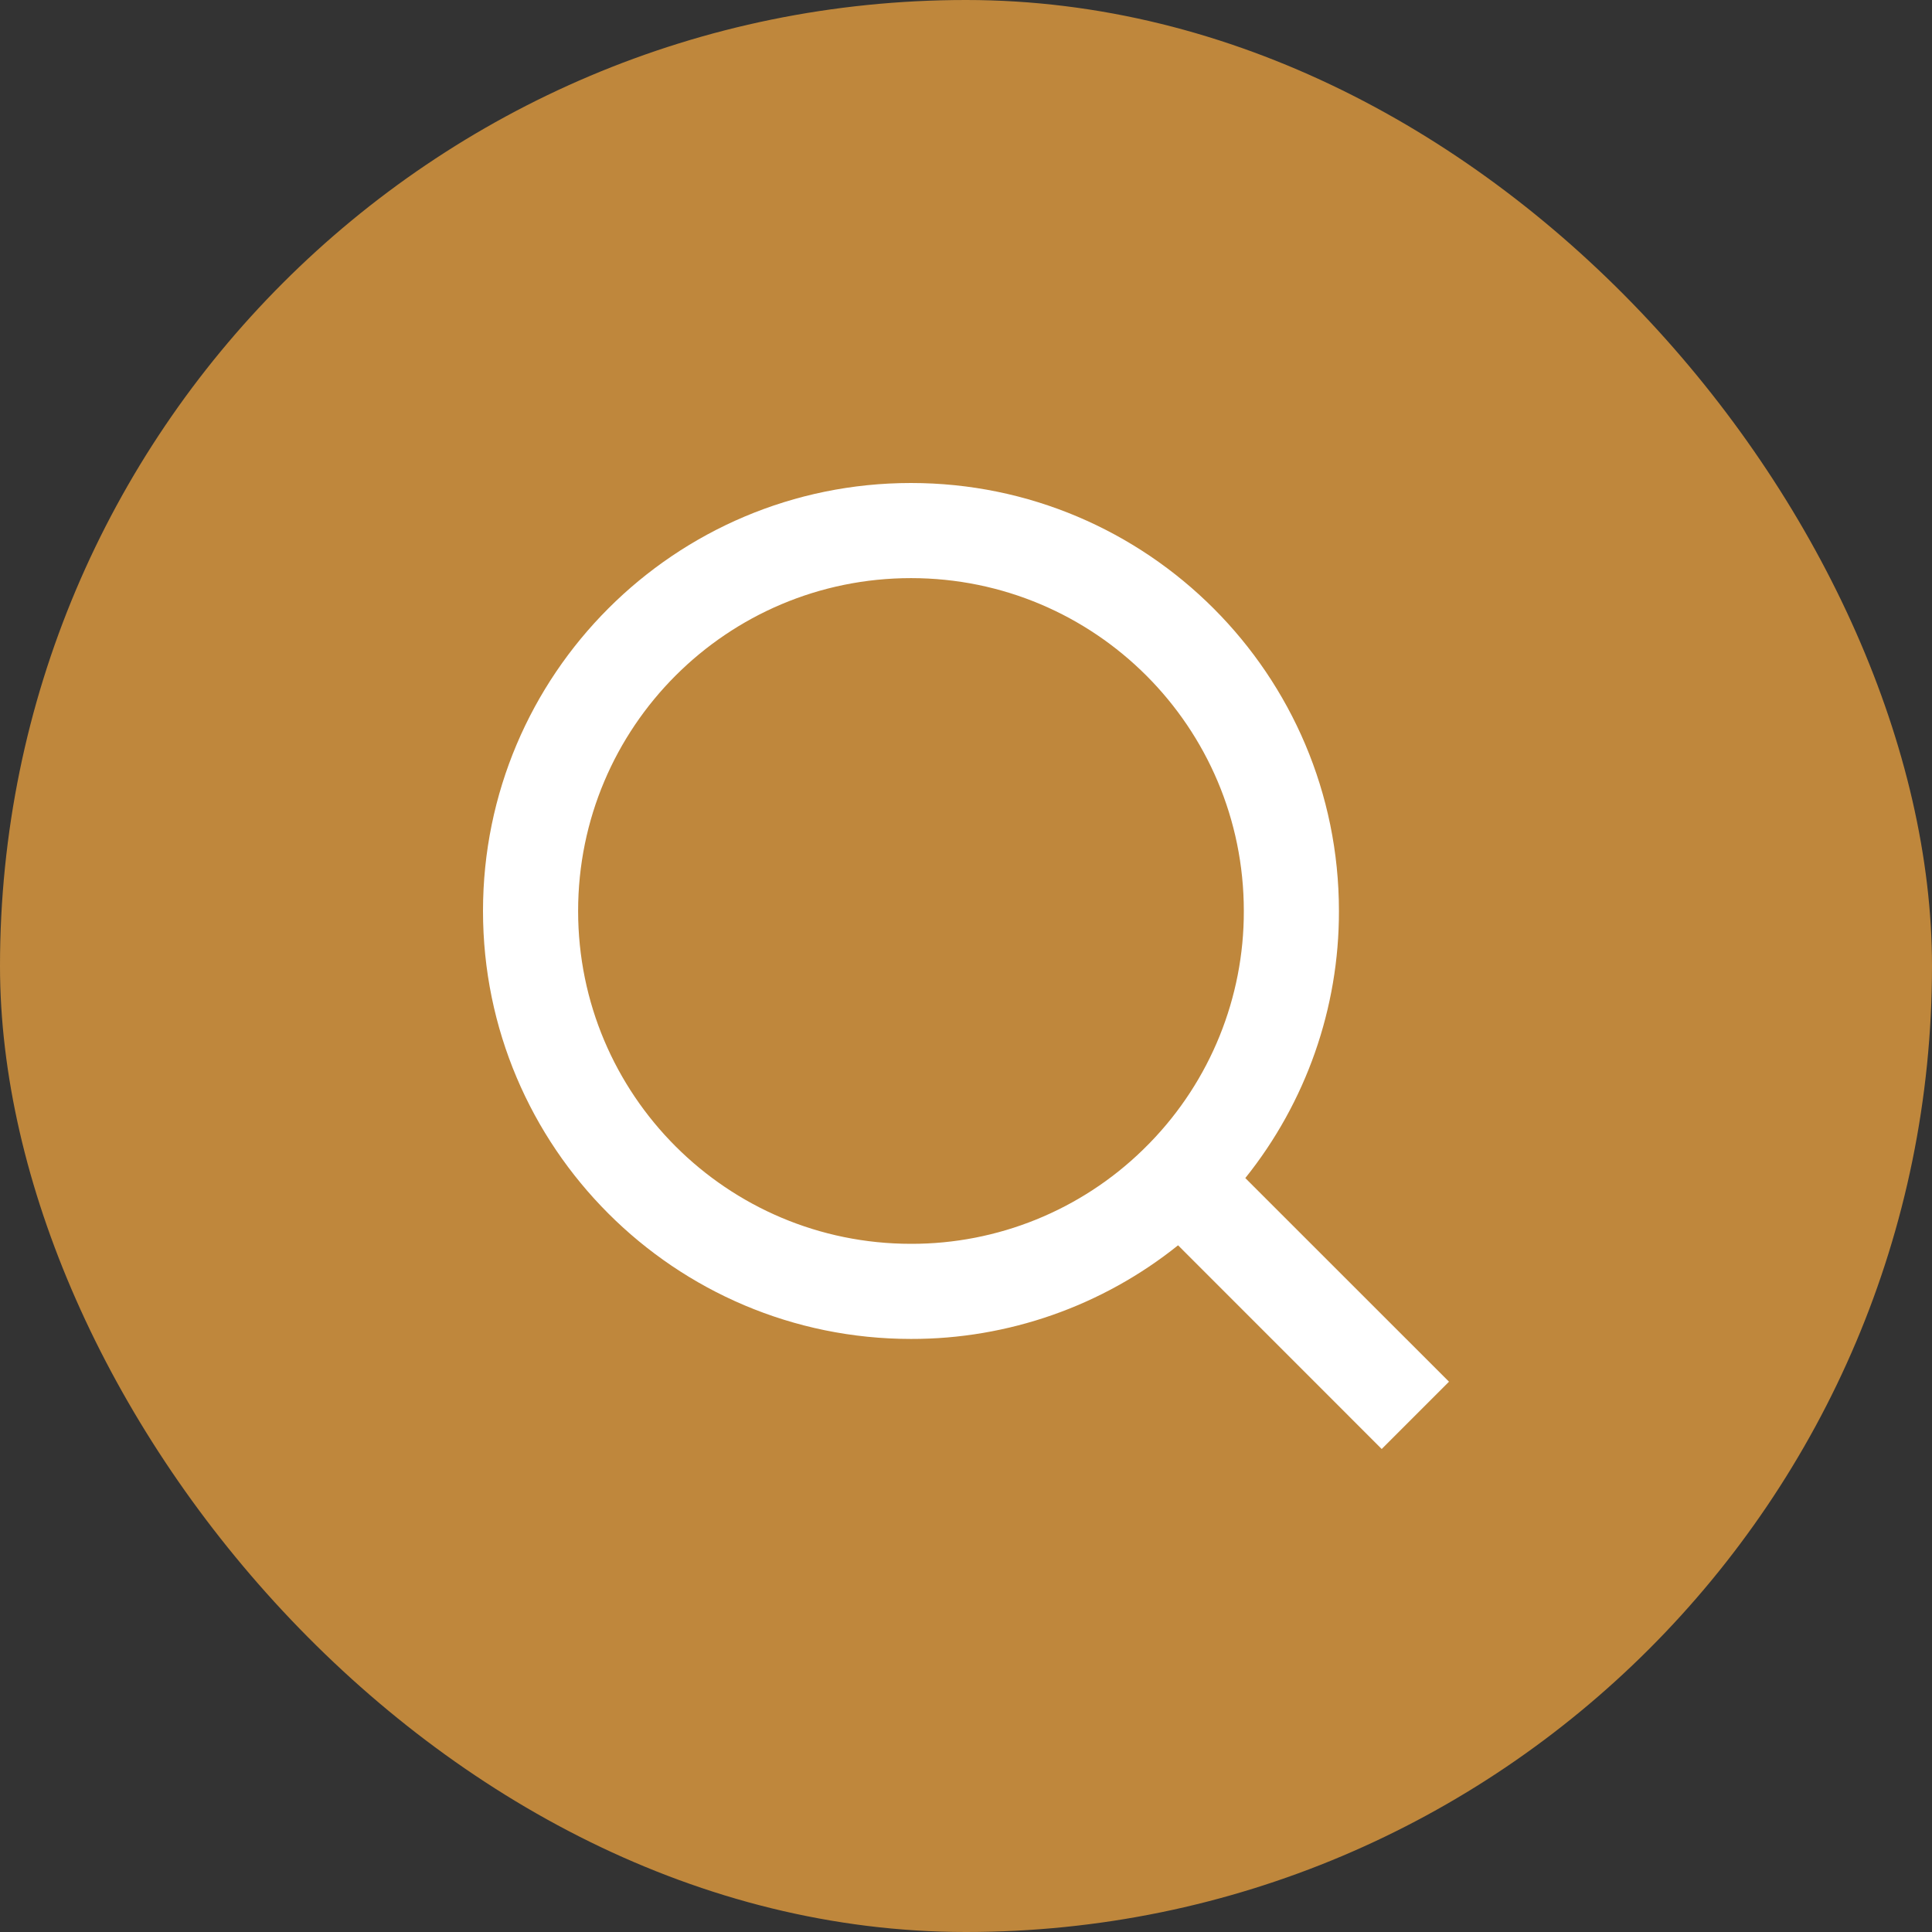
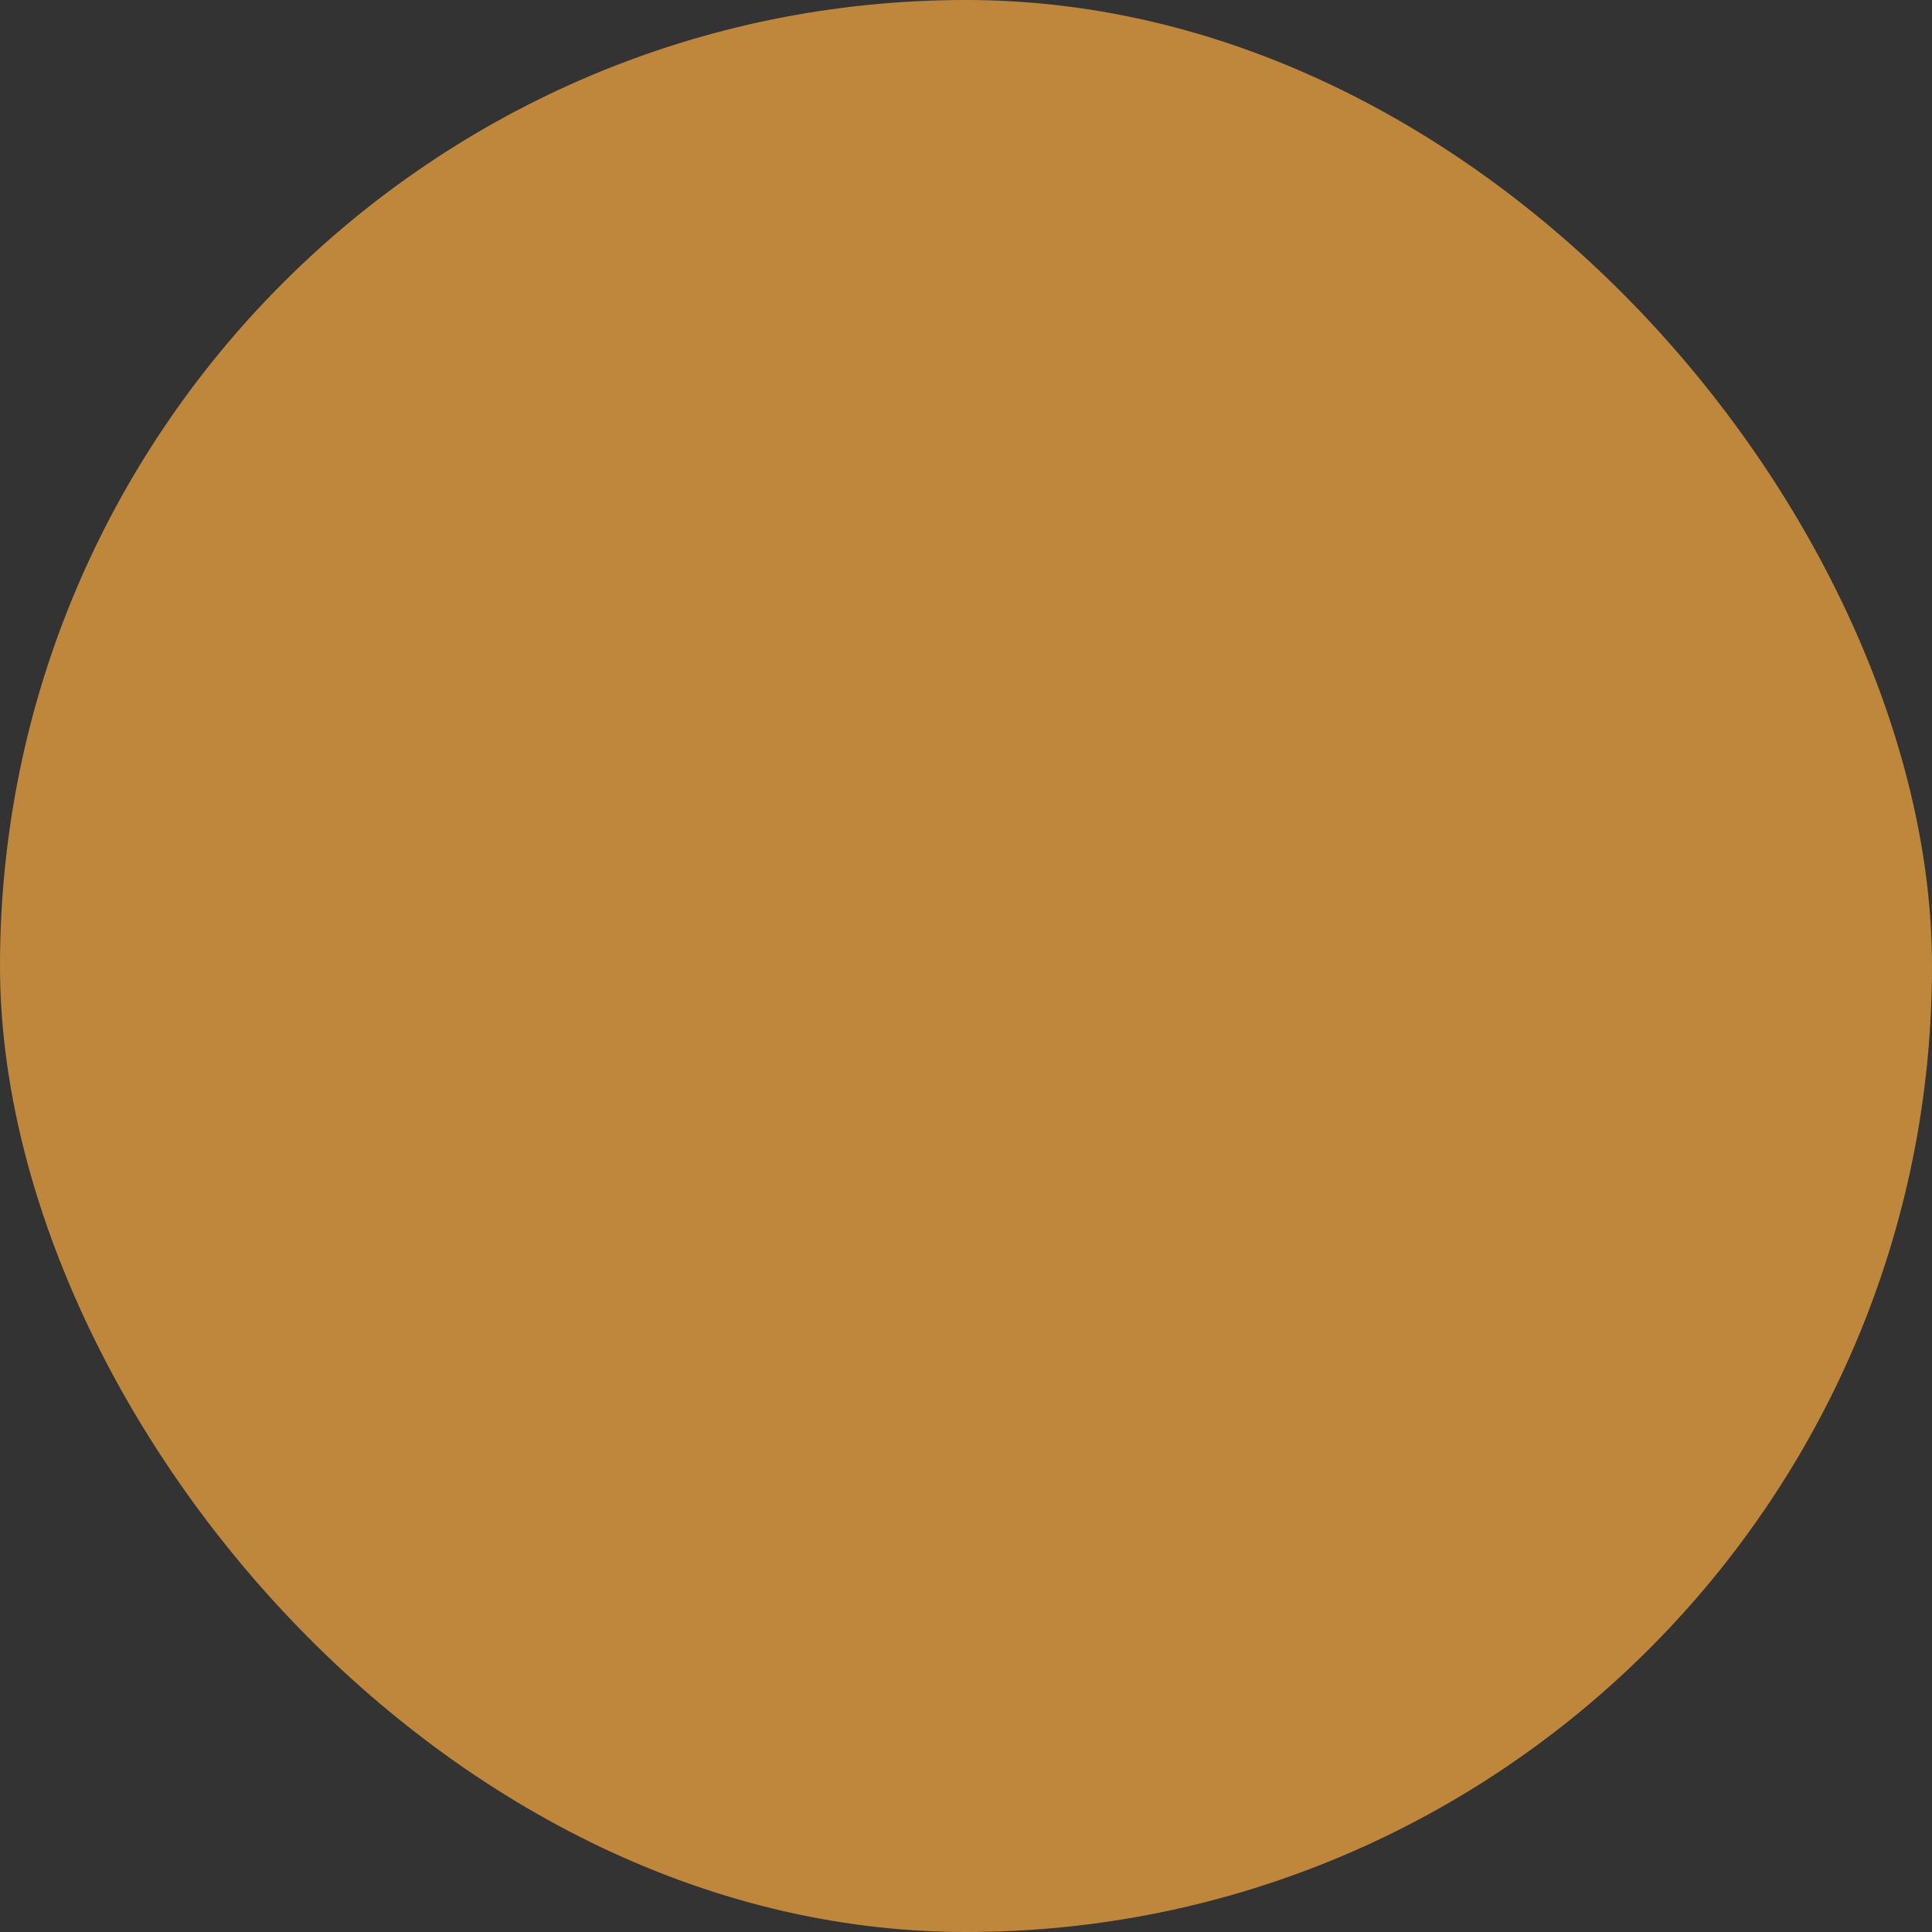
<svg xmlns="http://www.w3.org/2000/svg" width="30" height="30" viewBox="0 0 30 30" fill="none">
  <rect x="0" y="0" width="30" height="30" fill="#333333" stroke="none" />
  <rect width="30" height="30" rx="15" fill="#BF873C" />
-   <path d="M19.337 18.293L22.5 21.455L21.455 22.5L18.293 19.337C17.117 20.28 15.653 20.794 14.146 20.791C10.477 20.791 7.5 17.814 7.5 14.146C7.5 10.477 10.477 7.5 14.146 7.5C17.814 7.5 20.791 10.477 20.791 14.146C20.794 15.653 20.28 17.117 19.337 18.293ZM17.856 17.745C18.793 16.782 19.317 15.49 19.314 14.146C19.314 11.29 17.001 8.977 14.146 8.977C11.29 8.977 8.977 11.29 8.977 14.146C8.977 17.001 11.29 19.314 14.146 19.314C15.49 19.317 16.782 18.793 17.745 17.856L17.856 17.745Z" fill="white" />
</svg>